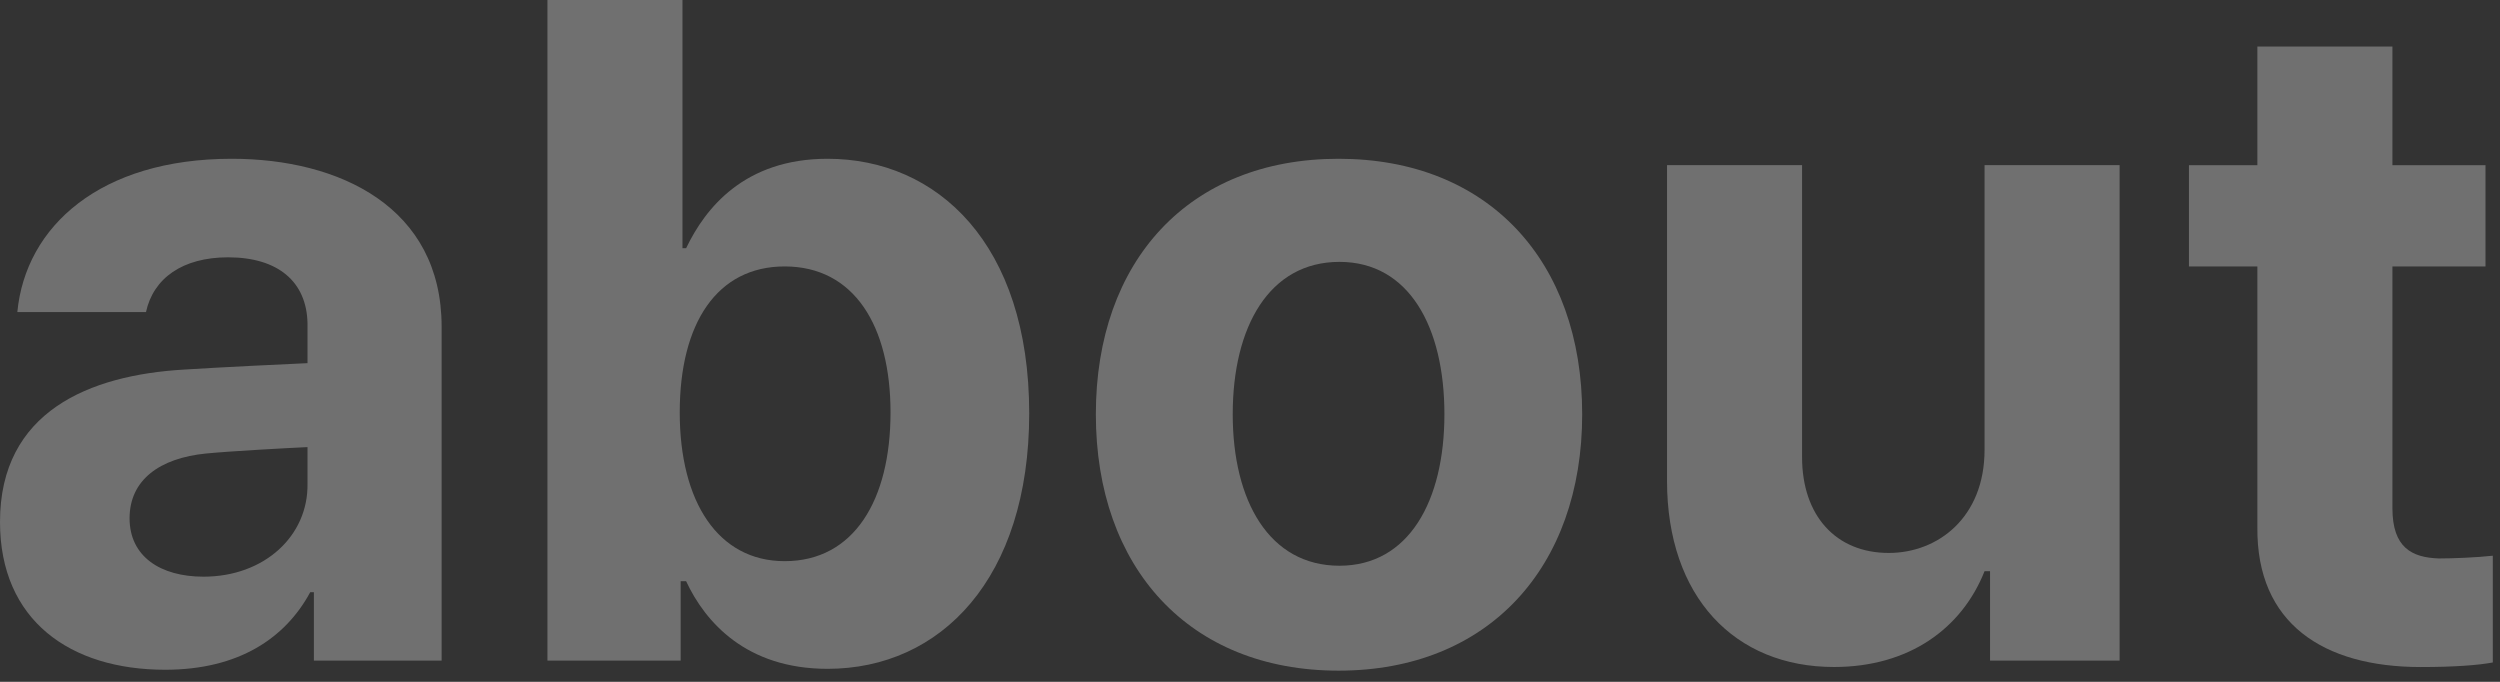
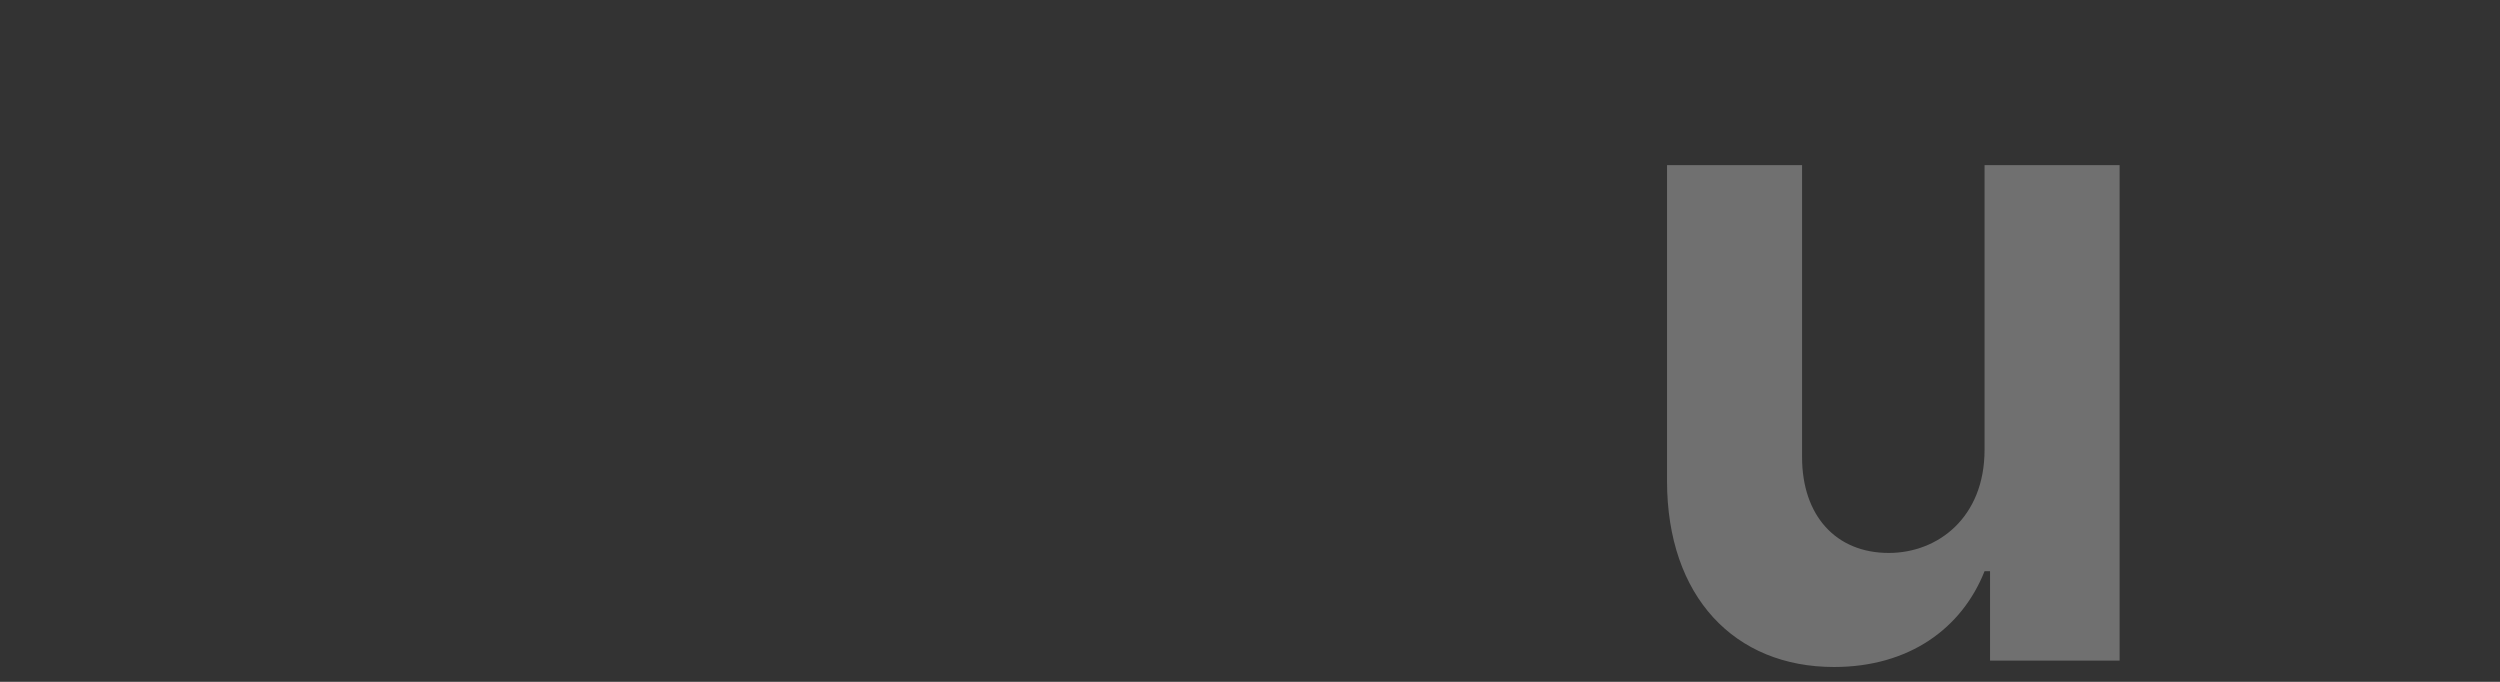
<svg xmlns="http://www.w3.org/2000/svg" fill="none" height="100%" overflow="visible" preserveAspectRatio="none" style="display: block;" viewBox="0 0 209 57" width="100%">
  <rect x="0" y="0" width="209" height="57" fill="#333333" stroke="none" />
  <g id="Content">
-     <path d="M207.788 13.809V22.276H200.007V42.491C200.007 45.771 201.609 46.61 203.897 46.687C205.041 46.687 207.025 46.61 208.398 46.458V55.383C207.177 55.611 205.194 55.764 202.372 55.764C194.209 55.764 188.641 52.102 188.717 44.093V22.276H182.996V13.809H188.717V3.893H200.007V13.809H207.788Z" fill="white" id="Vector" opacity="0.3" />
    <path d="M165.909 37.606V13.807H177.199V55.227H166.367V47.752H165.909C164.002 52.558 159.578 55.761 153.323 55.761C145.008 55.761 139.363 49.888 139.363 40.2V13.807H150.653V38.217C150.653 43.099 153.475 46.226 157.9 46.226C162.019 46.226 165.909 43.251 165.909 37.606Z" fill="white" id="Vector_2" opacity="0.3" />
-     <path d="M111.904 56.067C99.394 56.067 91.613 47.448 91.613 34.632C91.613 21.817 99.394 13.273 111.904 13.273C124.414 13.273 132.271 21.817 132.271 34.632C132.271 47.448 124.414 56.067 111.904 56.067ZM111.98 47.295C117.778 47.295 120.753 41.879 120.753 34.632C120.753 27.309 117.778 21.893 111.98 21.893C106.107 21.893 103.056 27.309 103.056 34.632C103.056 41.879 106.107 47.295 111.98 47.295Z" fill="white" id="Vector_3" opacity="0.3" />
-     <path d="M45.766 55.228V0H57.055V20.749H57.36C58.962 17.392 62.242 13.273 69.184 13.273C78.338 13.273 86.042 20.367 86.042 34.556C86.042 48.362 78.643 55.914 69.184 55.914C62.395 55.914 58.962 52.024 57.36 48.591H56.903V55.228H45.766ZM56.826 34.479C56.826 41.955 60.03 46.913 65.599 46.913C71.396 46.913 74.448 41.802 74.448 34.479C74.448 27.233 71.396 22.274 65.599 22.274C59.954 22.274 56.826 27.004 56.826 34.479Z" fill="white" id="Vector_4" opacity="0.3" />
-     <path d="M0 43.633C0 34.403 7.476 31.352 15.409 30.895C18.384 30.704 23.952 30.437 25.707 30.36V27.004C25.631 23.571 23.266 21.512 19.07 21.512C15.256 21.512 12.815 23.266 12.205 26.089H1.449C2.136 18.918 8.391 13.273 19.375 13.273C28.377 13.273 36.92 17.316 36.92 27.309V55.228H26.241V49.507H25.936C23.876 53.321 19.986 55.991 13.807 55.991C5.874 55.991 0 51.872 0 43.633ZM10.832 43.328C10.832 46.532 13.425 48.21 17.011 48.21C22.122 48.21 25.783 44.778 25.707 40.43V37.378C23.991 37.455 19.185 37.722 17.24 37.912C13.349 38.294 10.832 40.124 10.832 43.328Z" fill="white" id="Vector_5" opacity="0.3" />
  </g>
</svg>